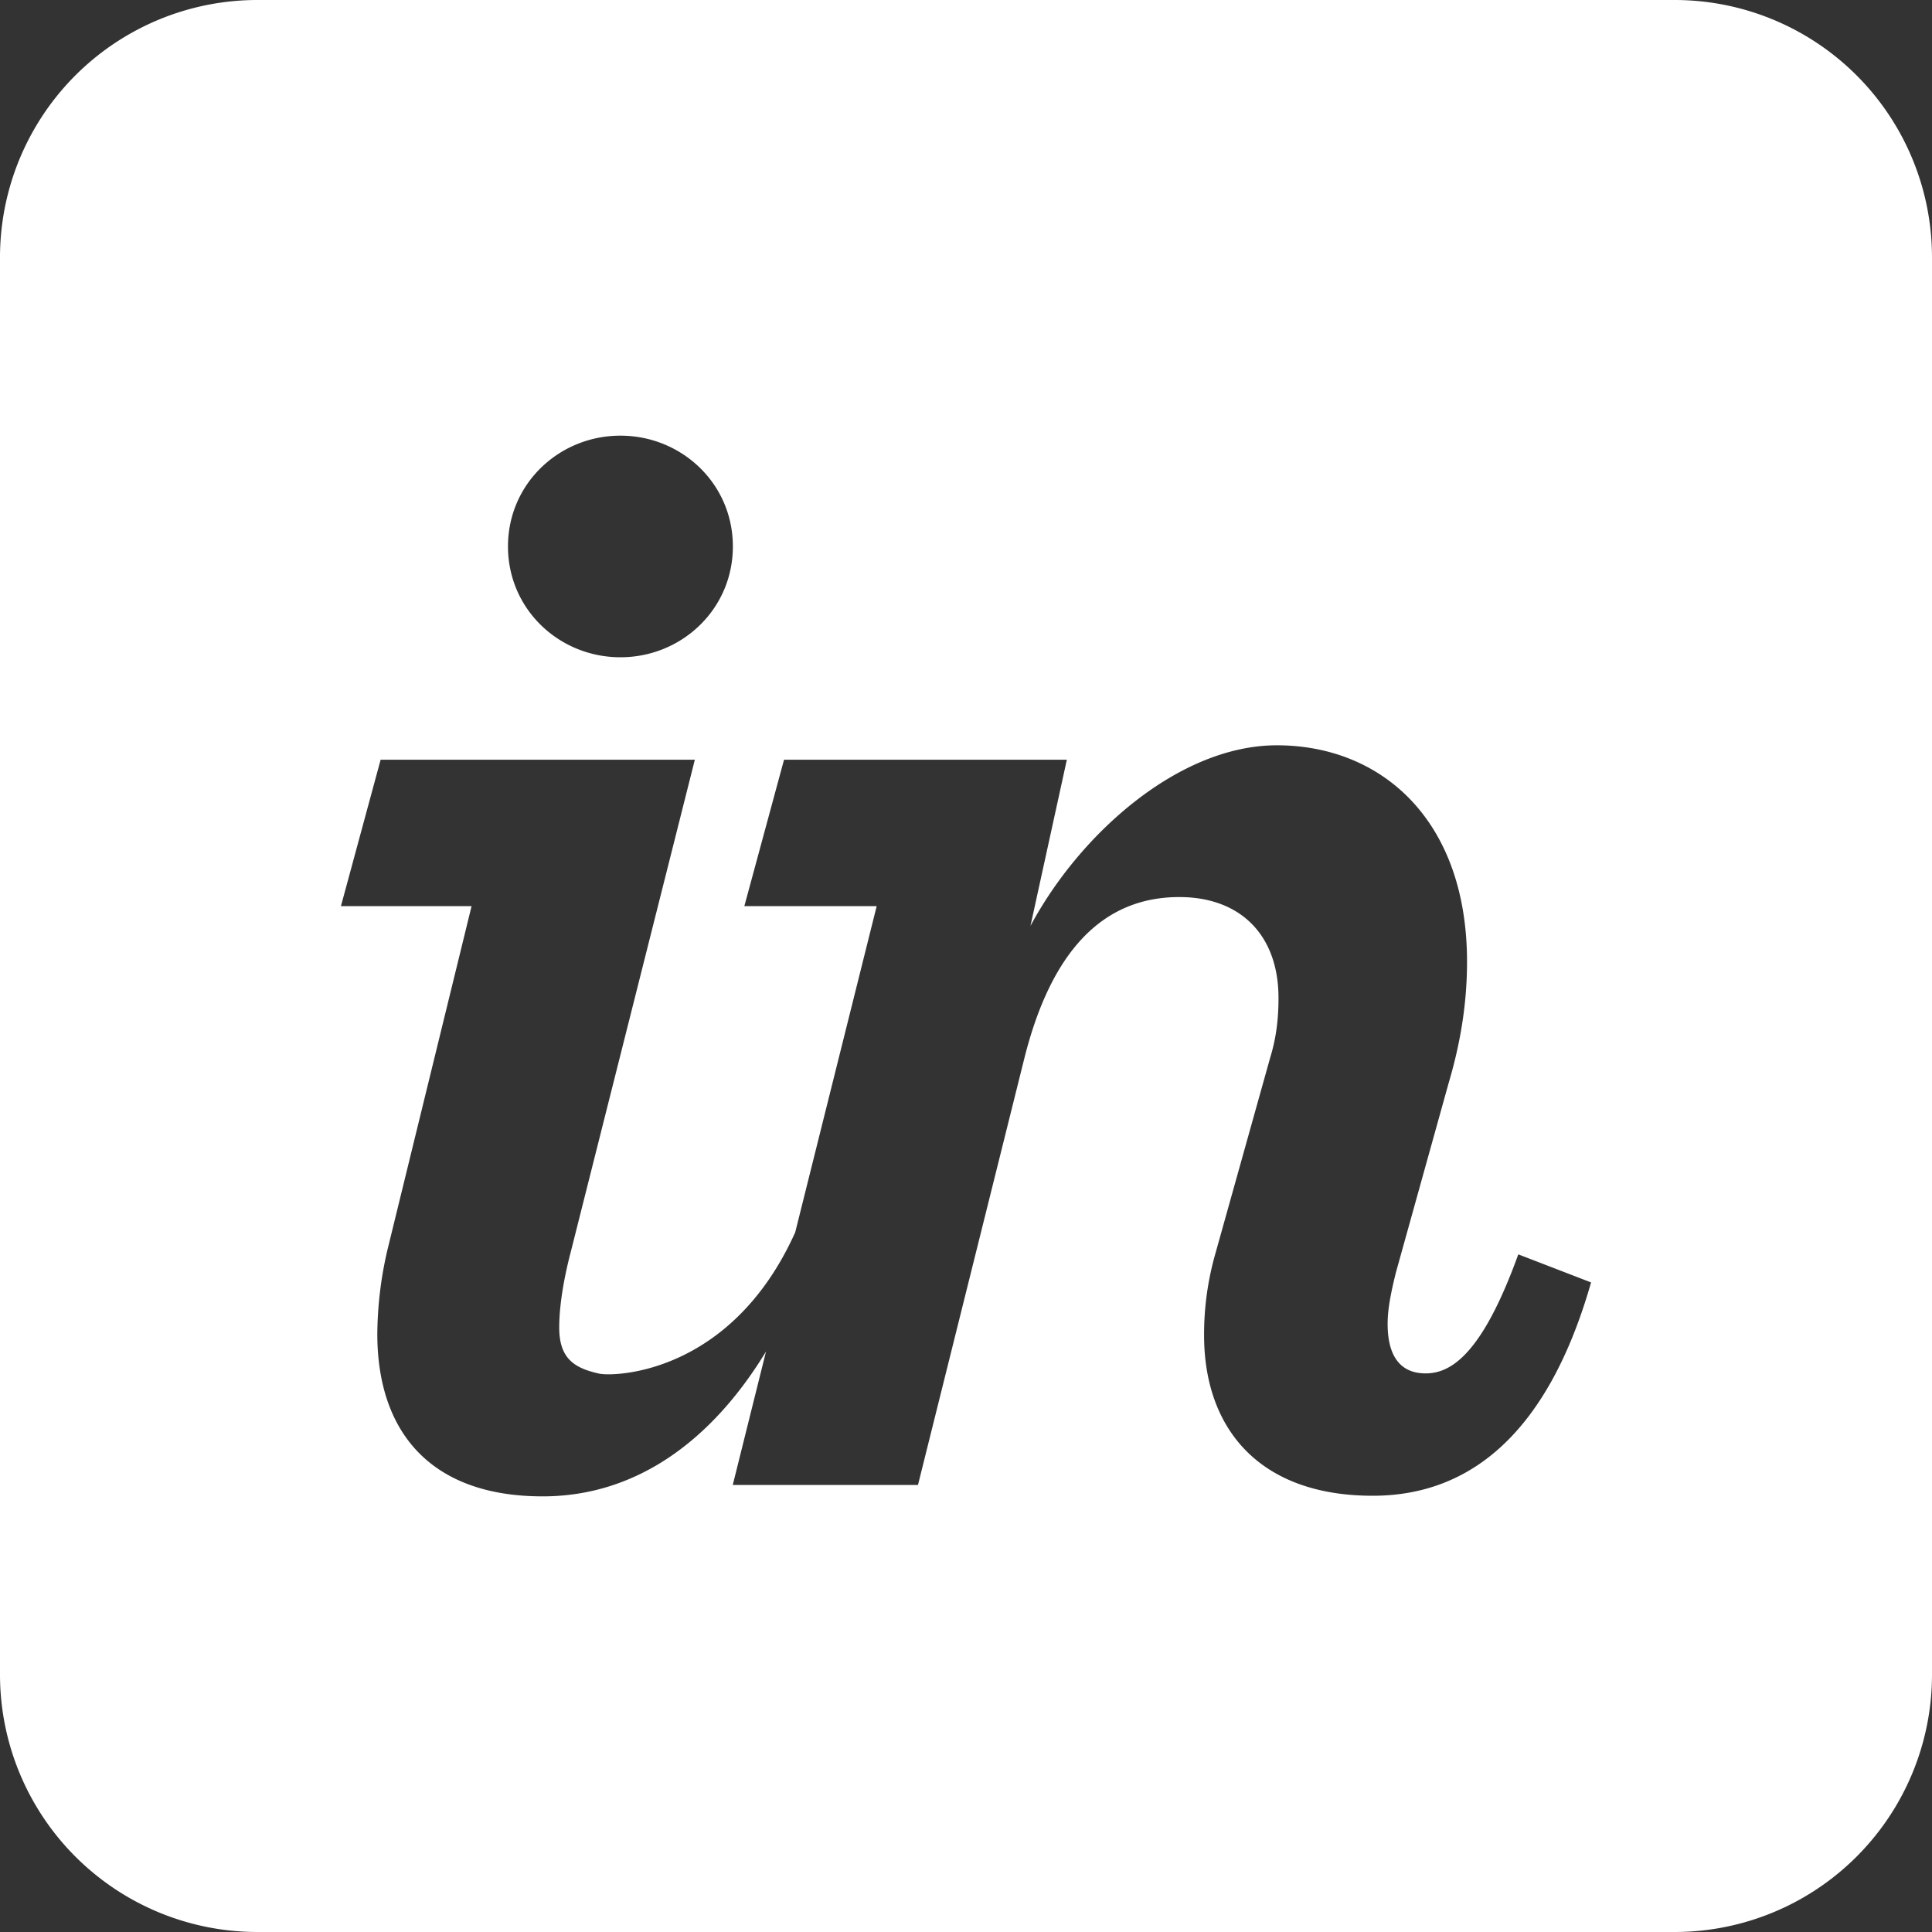
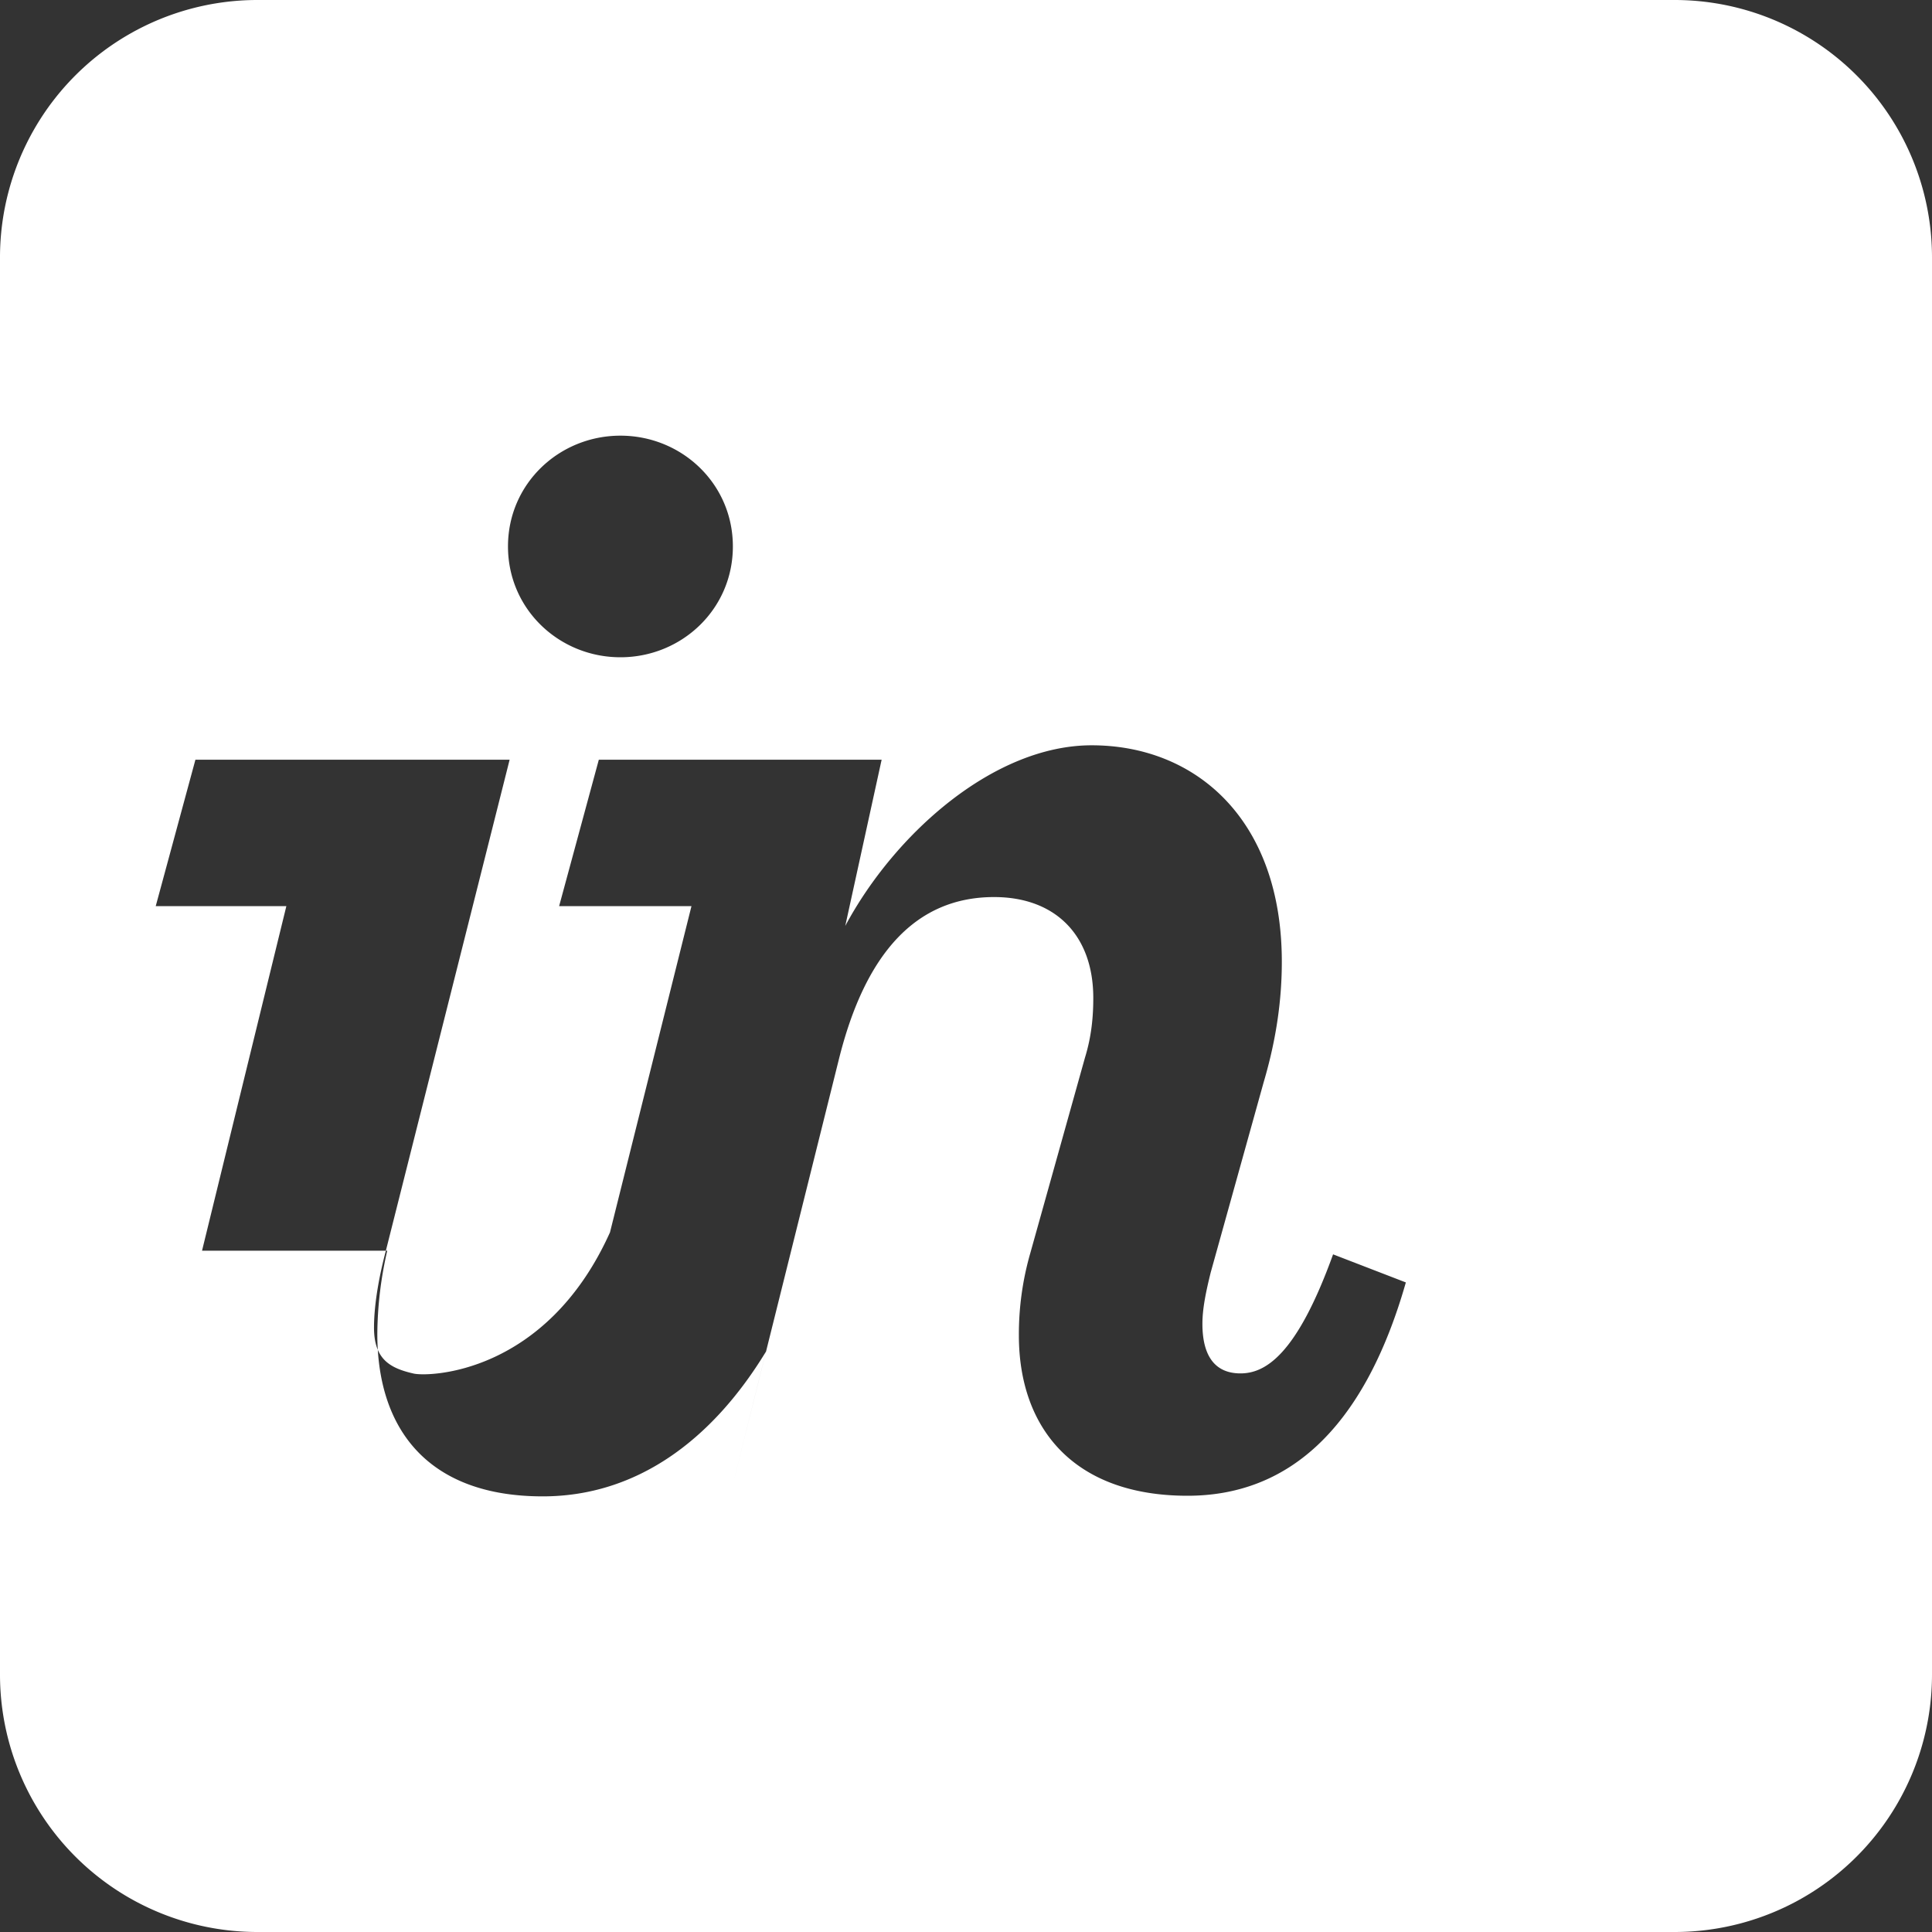
<svg xmlns="http://www.w3.org/2000/svg" width="60" height="60" viewBox="0 0 60 60">
  <rect x="0" y="0" width="60" height="60" fill="#333333" stroke="none" />
-   <path fill="#FFF" fill-rule="evenodd" d="M0 7.999A7.994 7.994 0 0 1 7.999 0H52A7.994 7.994 0 0 1 60 7.999V52A7.994 7.994 0 0 1 52.001 60H8A7.994 7.994 0 0 1 0 52.001V8zm19.268 12.413c1.9 0 3.492-1.49 3.492-3.442 0-1.951-1.592-3.44-3.492-3.44s-3.492 1.489-3.492 3.44c0 1.952 1.591 3.442 3.492 3.442zm-7.242 18.43a11.822 11.822 0 0 0-.308 2.586c0 3.03 1.643 5.043 5.136 5.043 2.896 0 5.245-1.72 6.935-4.498l-1.032 4.143h5.752l3.287-13.185c.822-3.339 2.414-5.072 4.828-5.072 1.9 0 3.081 1.182 3.081 3.133 0 .565-.051 1.181-.257 1.85l-1.695 6.06a9.11 9.11 0 0 0-.359 2.568c0 2.878 1.695 4.982 5.238 4.982 3.03 0 5.444-1.95 6.78-6.625l-2.26-.872c-1.13 3.131-2.106 3.697-2.876 3.697s-1.182-.513-1.182-1.54c0-.462.104-.975.257-1.593l1.644-5.905c.41-1.386.565-2.616.565-3.745 0-4.417-2.67-6.723-5.906-6.723-3.03 0-6.112 2.734-7.652 5.61l1.13-5.163h-8.783l-1.233 4.548h4.11l-2.53 10.13c-1.988 4.418-5.637 4.49-6.095 4.387-.753-.17-1.234-.455-1.234-1.433 0-.564.103-1.374.36-2.35l3.852-15.282h-9.758l-1.233 4.548h4.057l-2.619 10.701z" />
+   <path fill="#FFF" fill-rule="evenodd" d="M0 7.999A7.994 7.994 0 0 1 7.999 0H52A7.994 7.994 0 0 1 60 7.999V52A7.994 7.994 0 0 1 52.001 60H8A7.994 7.994 0 0 1 0 52.001V8zm19.268 12.413c1.9 0 3.492-1.49 3.492-3.442 0-1.951-1.592-3.44-3.492-3.44s-3.492 1.489-3.492 3.44c0 1.952 1.591 3.442 3.492 3.442zm-7.242 18.43a11.822 11.822 0 0 0-.308 2.586c0 3.03 1.643 5.043 5.136 5.043 2.896 0 5.245-1.72 6.935-4.498l-1.032 4.143l3.287-13.185c.822-3.339 2.414-5.072 4.828-5.072 1.9 0 3.081 1.182 3.081 3.133 0 .565-.051 1.181-.257 1.85l-1.695 6.06a9.11 9.11 0 0 0-.359 2.568c0 2.878 1.695 4.982 5.238 4.982 3.03 0 5.444-1.95 6.78-6.625l-2.26-.872c-1.13 3.131-2.106 3.697-2.876 3.697s-1.182-.513-1.182-1.54c0-.462.104-.975.257-1.593l1.644-5.905c.41-1.386.565-2.616.565-3.745 0-4.417-2.67-6.723-5.906-6.723-3.03 0-6.112 2.734-7.652 5.61l1.13-5.163h-8.783l-1.233 4.548h4.11l-2.53 10.13c-1.988 4.418-5.637 4.49-6.095 4.387-.753-.17-1.234-.455-1.234-1.433 0-.564.103-1.374.36-2.35l3.852-15.282h-9.758l-1.233 4.548h4.057l-2.619 10.701z" />
</svg>